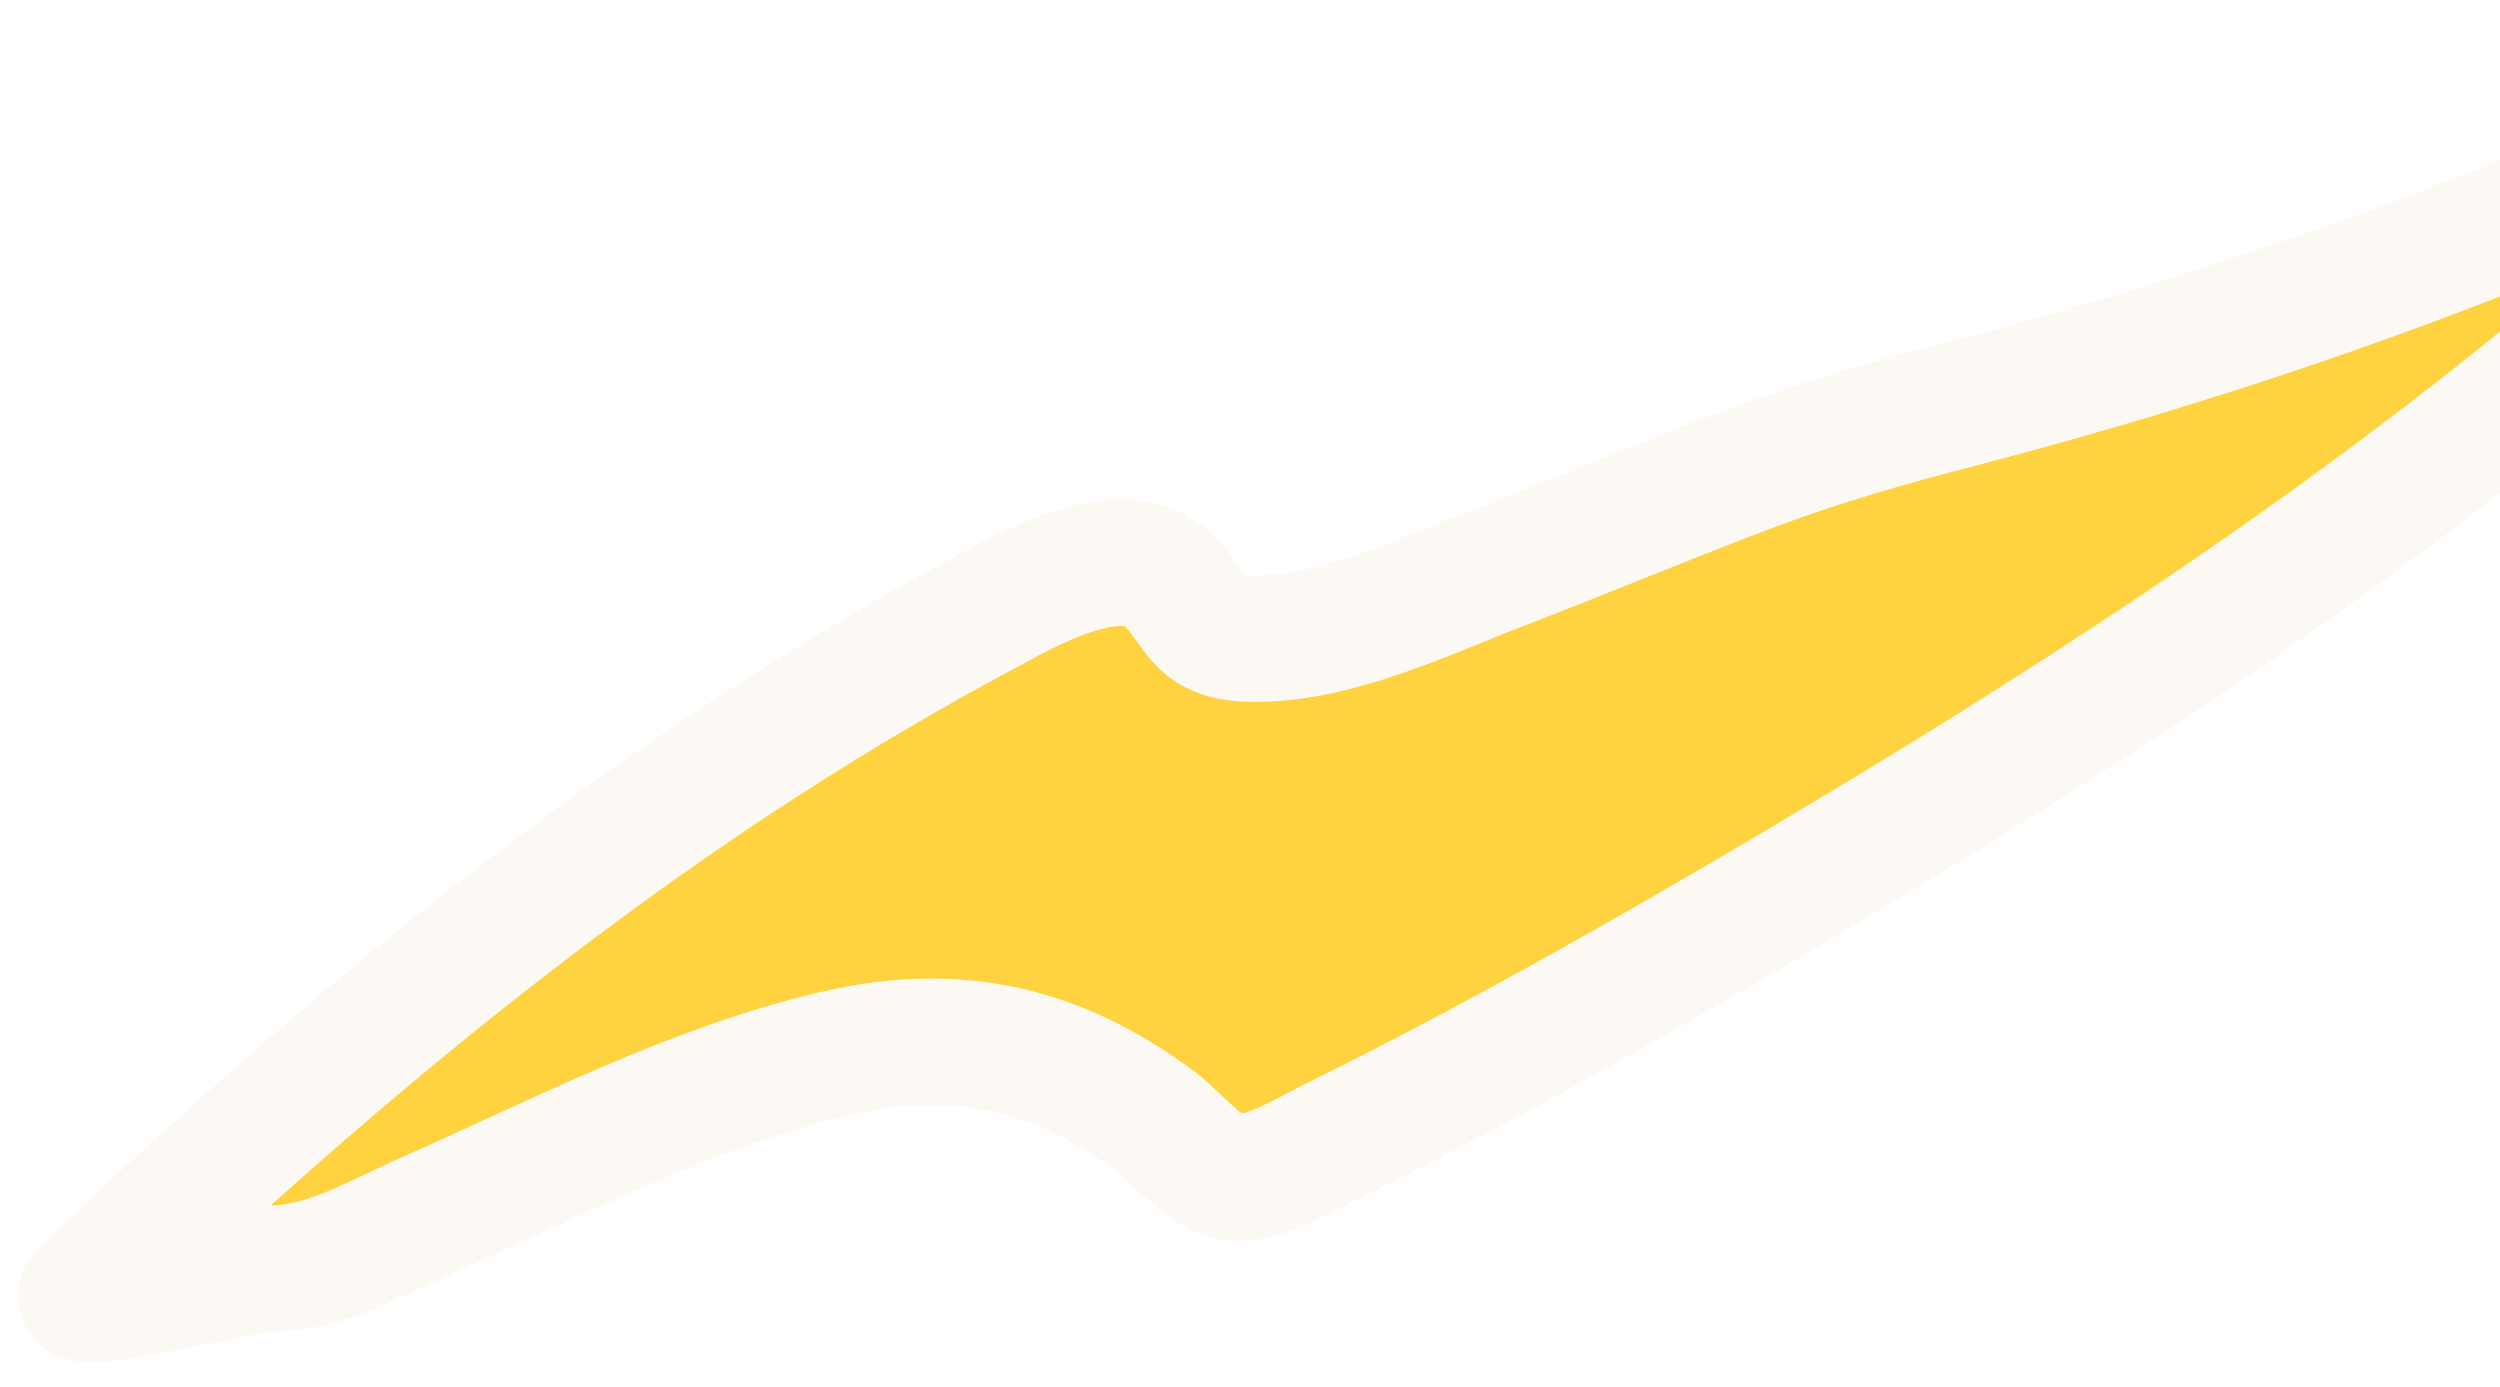
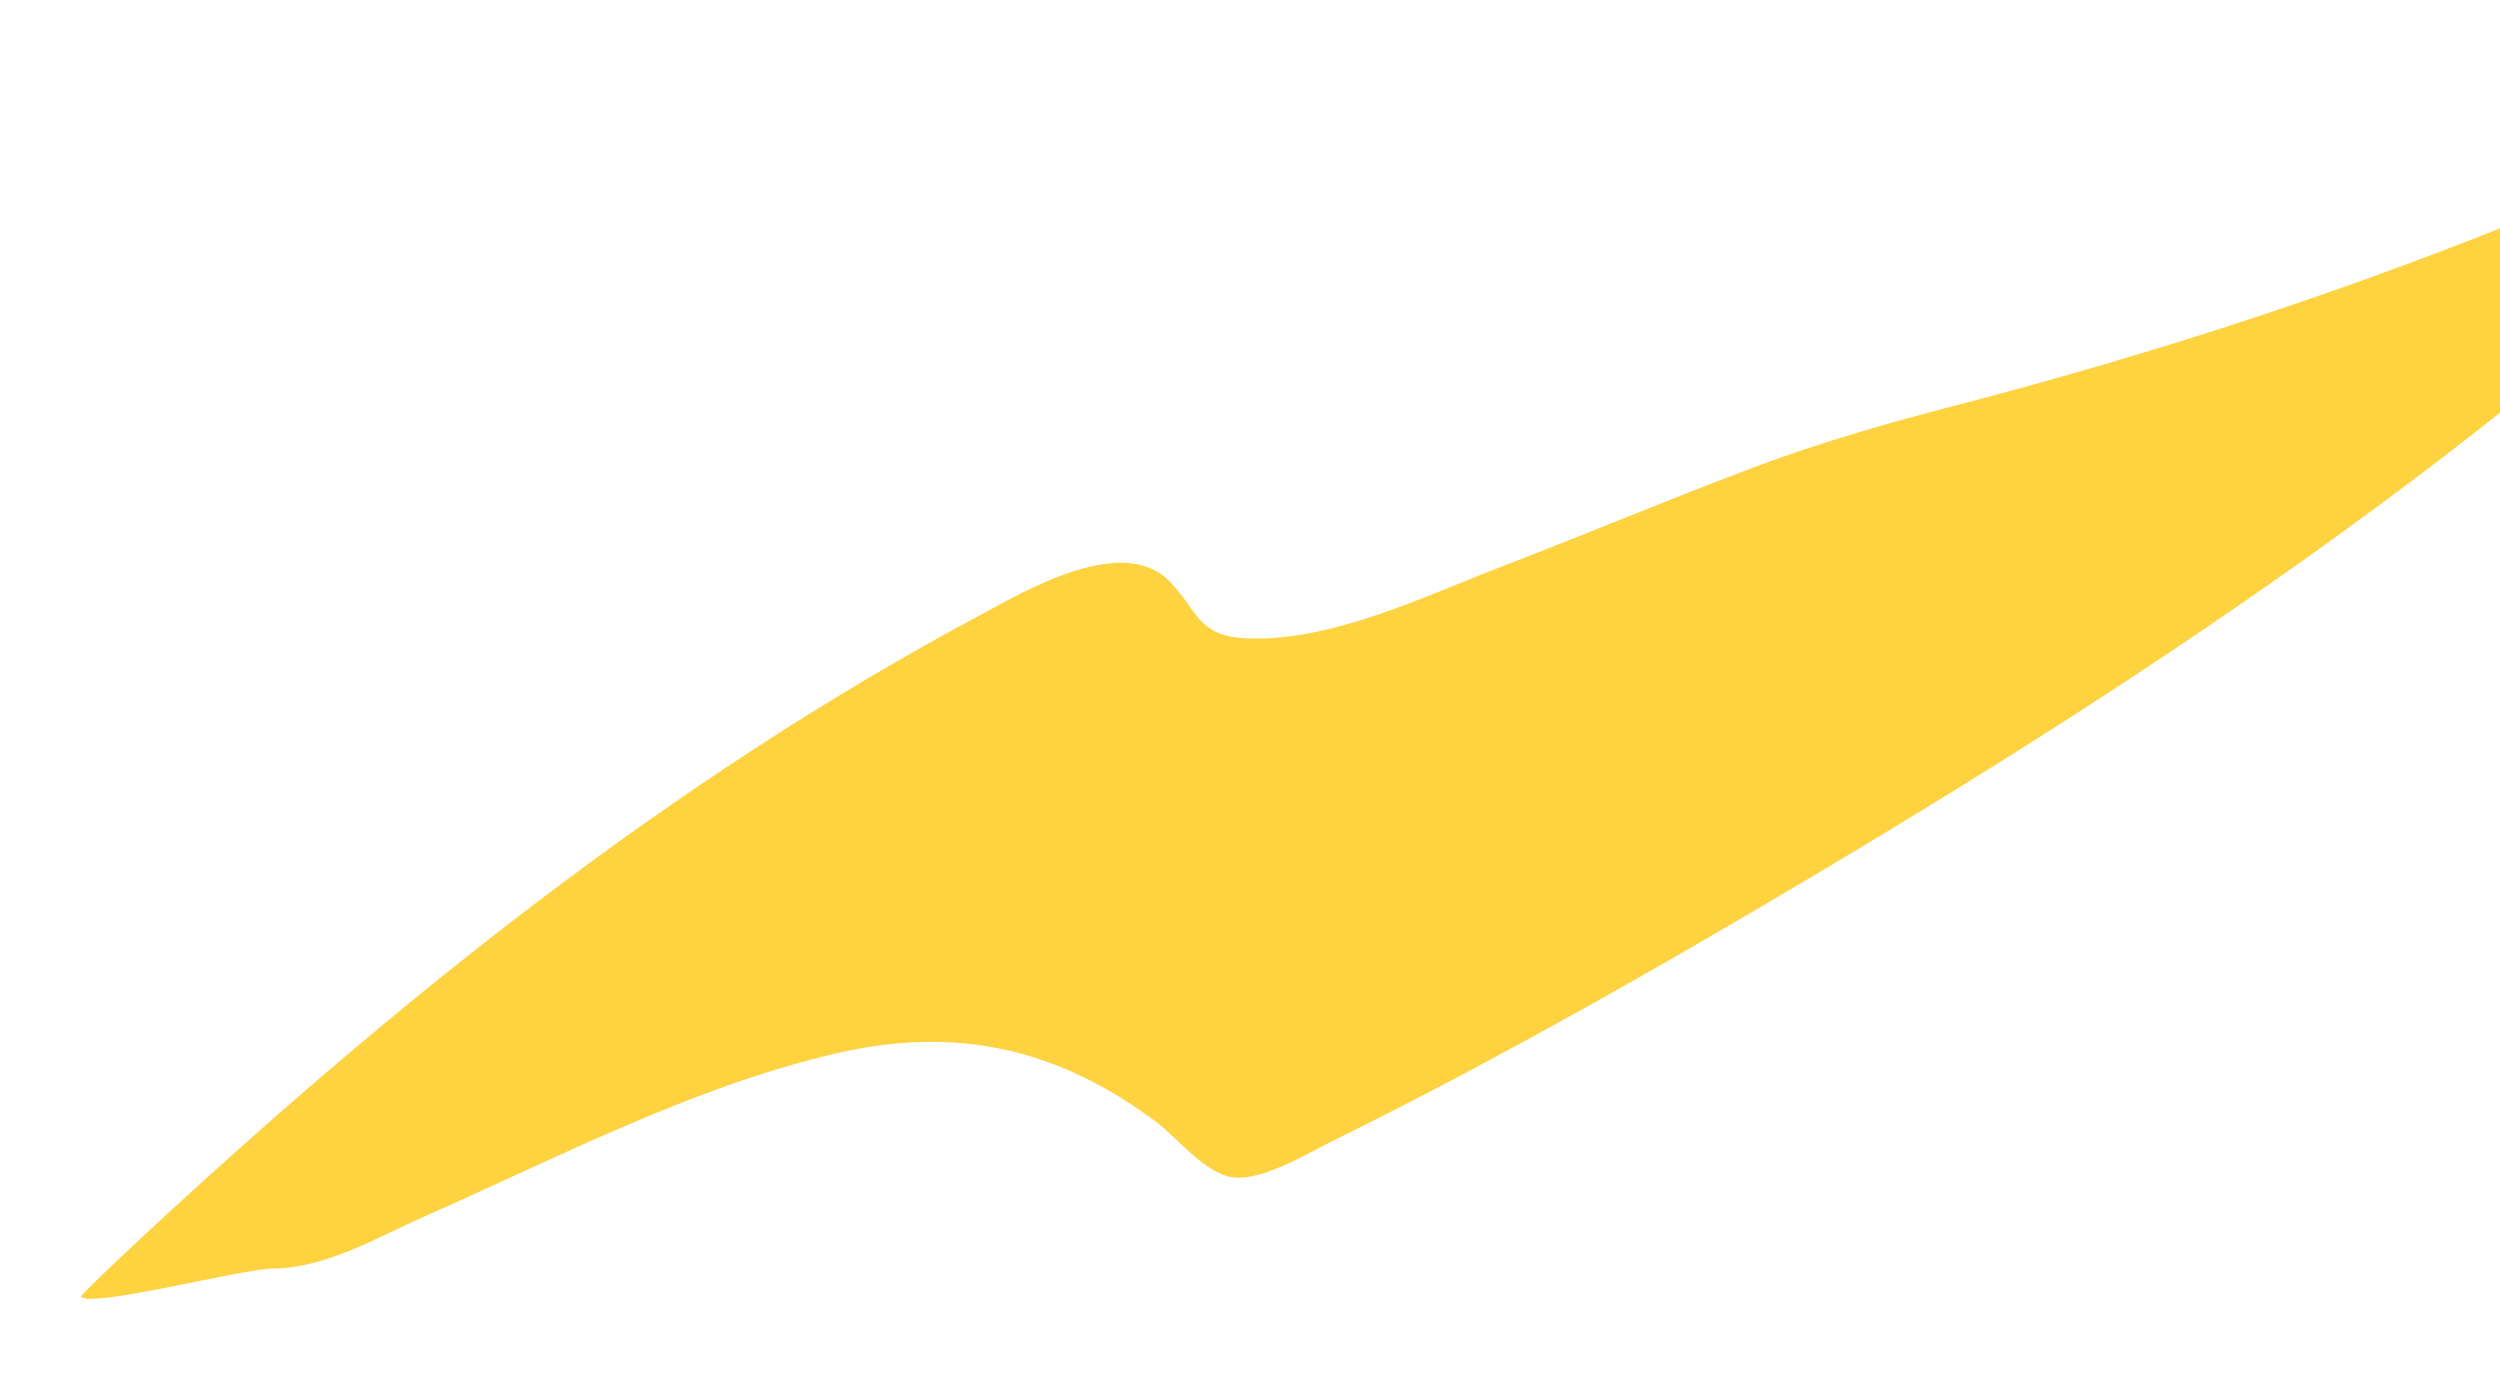
<svg xmlns="http://www.w3.org/2000/svg" width="128" height="71" viewBox="0 0 128 71" fill="none">
  <g filter="url(#filter0_d_7099_17160)">
    <path d="M50.386 30.985C34.273 39.564 20.004 51.069 6.729 63.451C6.484 63.68 4.095 65.941 4.141 65.989C4.702 66.58 12.359 64.568 13.949 64.555C16.7 64.531 19.339 62.937 21.779 61.861C28.581 58.86 35.427 55.268 42.706 53.557C48.953 52.089 54.102 53.262 59.175 57.025C60.293 57.854 61.805 59.858 63.324 59.9C64.862 59.943 66.98 58.635 68.21 58.028C75.258 54.554 82.139 50.722 88.918 46.758C108.675 35.205 128.406 22.345 144.539 5.967C145.161 5.335 146.807 3.454 145.961 3.722C140.867 5.337 135.703 8.144 130.827 10.154C120.658 14.344 110.535 17.66 99.926 20.414C96.497 21.304 93.138 22.277 89.819 23.521C85.481 25.148 81.212 26.948 76.888 28.608C72.974 30.111 68.22 32.45 63.869 32.288C61.209 32.188 61.332 30.773 59.799 29.289C57.348 26.916 52.193 30.024 50.386 30.985Z" fill="#FFD23F" />
-     <path d="M50.386 30.985C34.273 39.564 20.004 51.069 6.729 63.451C6.484 63.68 4.095 65.941 4.141 65.989C4.702 66.58 12.359 64.568 13.949 64.555C16.7 64.531 19.339 62.937 21.779 61.861C28.581 58.86 35.427 55.268 42.706 53.557C48.953 52.089 54.102 53.262 59.175 57.025C60.293 57.854 61.805 59.858 63.324 59.9C64.862 59.943 66.98 58.635 68.21 58.028C75.258 54.554 82.139 50.722 88.918 46.758C108.675 35.205 128.406 22.345 144.539 5.967C145.161 5.335 146.807 3.454 145.961 3.722C140.867 5.337 135.703 8.144 130.827 10.154C120.658 14.344 110.535 17.66 99.926 20.414C96.497 21.304 93.138 22.277 89.819 23.521C85.481 25.148 81.212 26.948 76.888 28.608C72.974 30.111 68.22 32.45 63.869 32.288C61.209 32.188 61.332 30.773 59.799 29.289C57.348 26.916 52.193 30.024 50.386 30.985Z" stroke="#FCF9F5" stroke-width="6.48" stroke-linecap="round" />
  </g>
  <defs>
    <filter id="filter0_d_7099_17160" x="0.504" y="0.457" width="149.333" height="69.678" filterUnits="userSpaceOnUse" color-interpolation-filters="sRGB">
      <feFlood flood-opacity="0" result="BackgroundImageFix" />
      <feColorMatrix in="SourceAlpha" type="matrix" values="0 0 0 0 0 0 0 0 0 0 0 0 0 0 0 0 0 0 127 0" result="hardAlpha" />
      <feOffset dy="0.399" />
      <feGaussianBlur stdDeviation="0.199" />
      <feComposite in2="hardAlpha" operator="out" />
      <feColorMatrix type="matrix" values="0 0 0 0 0 0 0 0 0 0 0 0 0 0 0 0 0 0 0.25 0" />
      <feBlend mode="normal" in2="BackgroundImageFix" result="effect1_dropShadow_7099_17160" />
      <feBlend mode="normal" in="SourceGraphic" in2="effect1_dropShadow_7099_17160" result="shape" />
    </filter>
  </defs>
</svg>